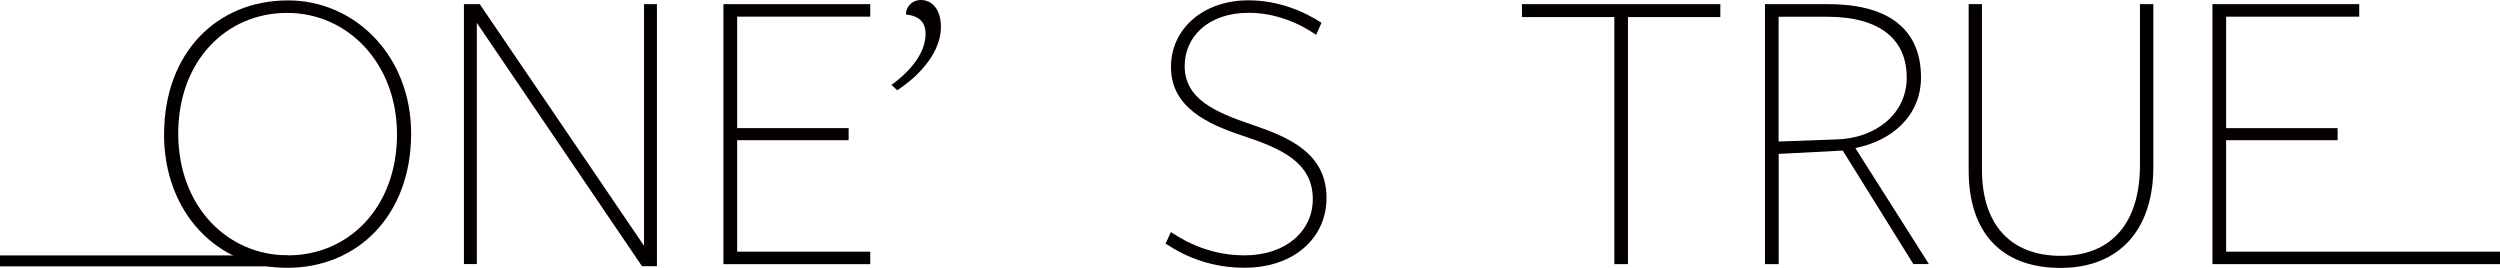
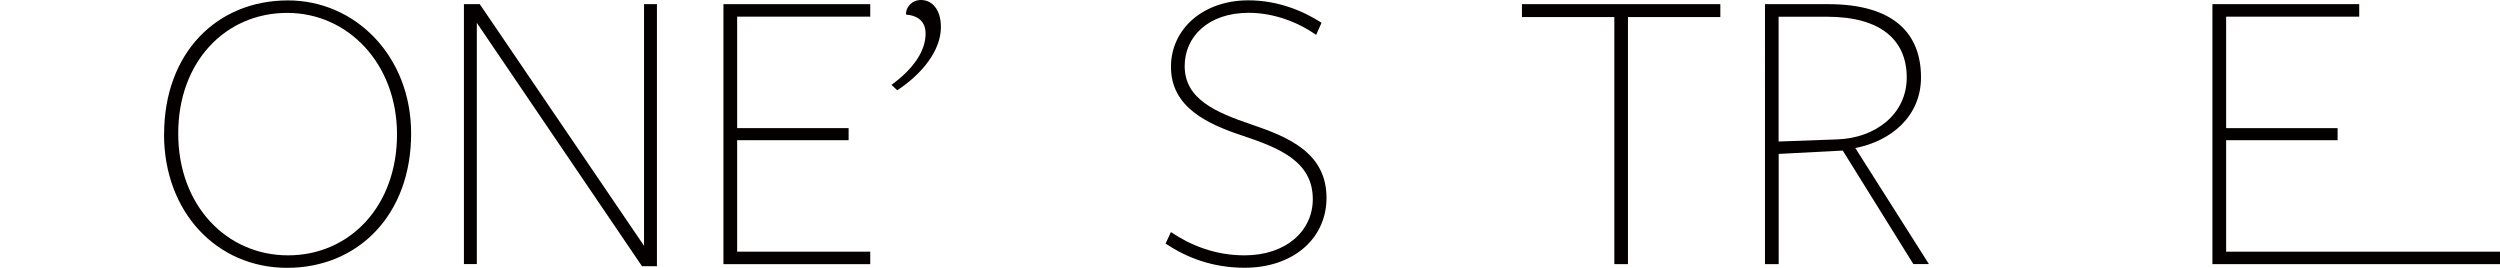
<svg xmlns="http://www.w3.org/2000/svg" id="_レイヤー_2" viewBox="0 0 306.35 32.83">
  <defs>
    <style>.cls-1{fill:#040000;}</style>
  </defs>
  <g id="_レイヤー_1-2">
    <path class="cls-1" d="m20.11,16.46C20.11,6.47,26.58.05,35.29.05c8.26,0,15.09,6.83,15.09,16.31,0,9.99-6.52,16.46-15.19,16.46s-15.09-6.88-15.09-16.36Zm28.54,0c0-8.61-5.96-14.88-13.46-14.88s-13.35,5.91-13.35,14.78,5.96,14.93,13.46,14.93,13.35-5.96,13.35-14.83Z" />
    <path class="cls-1" d="m78.67,32.62L58.43,2.8v29.56h-1.58V.51h1.94l20.13,29.61V.51h1.58v32.11h-1.83Z" />
    <path class="cls-1" d="m88.65,32.37V.51h17.99v1.53h-16.31v13.66h13.66v1.48h-13.66v13.66h16.31v1.53h-17.99Z" />
    <path class="cls-1" d="m109.24,10.4c2.6-1.89,4.18-4.08,4.18-6.27,0-1.38-.76-2.19-2.4-2.35-.05-.87.71-1.78,1.83-1.78,1.38,0,2.45,1.17,2.45,3.31,0,2.96-2.4,5.81-5.35,7.75l-.71-.66Z" />
    <path class="cls-1" d="m143.49,28.44c2.34,1.58,5.35,2.85,9.02,2.85,5.1,0,8.36-3.01,8.36-6.88,0-4.54-3.92-6.22-8.51-7.75-4.33-1.43-8.87-3.47-8.87-8.46,0-4.69,3.98-8.16,9.48-8.16,3.67,0,6.78,1.33,8.97,2.75l-.66,1.48c-2.19-1.53-5.15-2.7-8.26-2.7-5,0-7.85,2.96-7.85,6.52,0,4.03,3.72,5.66,8.26,7.19,4.49,1.53,9.12,3.47,9.12,8.97,0,4.94-4.03,8.56-10.04,8.56-3.98,0-7.14-1.27-9.68-2.96l.66-1.43Z" />
    <path class="cls-1" d="m197.82,32.37V2.09h-11.32V.51h24.31v1.58h-11.32v30.28h-1.68Z" />
    <path class="cls-1" d="m234.47,32.37l-8.66-13.92-7.85.41v13.51h-1.68V.51h7.75c8,0,11.37,3.57,11.37,8.97,0,4.74-3.62,7.8-8.05,8.66l9.02,14.22h-1.89Zm-9.33-15.29c4.64-.15,8.51-3.06,8.51-7.59s-3.11-7.44-9.79-7.44h-5.91v15.29l7.19-.26Z" />
-     <path class="cls-1" d="m262.24.51h1.63v19.98c0,7.49-4.03,12.34-11.37,12.34s-11.26-4.43-11.26-11.93V.51h1.63v20.29c0,6.57,3.36,10.55,9.68,10.55s9.68-4.18,9.68-11.11V.51Z" />
    <path class="cls-1" d="m271.11,32.37V.51h17.99v1.53h-16.31v13.66h13.66v1.48h-13.66v13.66h33.56v1.53h-35.24Z" />
-     <rect class="cls-1" y="31.3" width="35.24" height="1.34" />
  </g>
</svg>